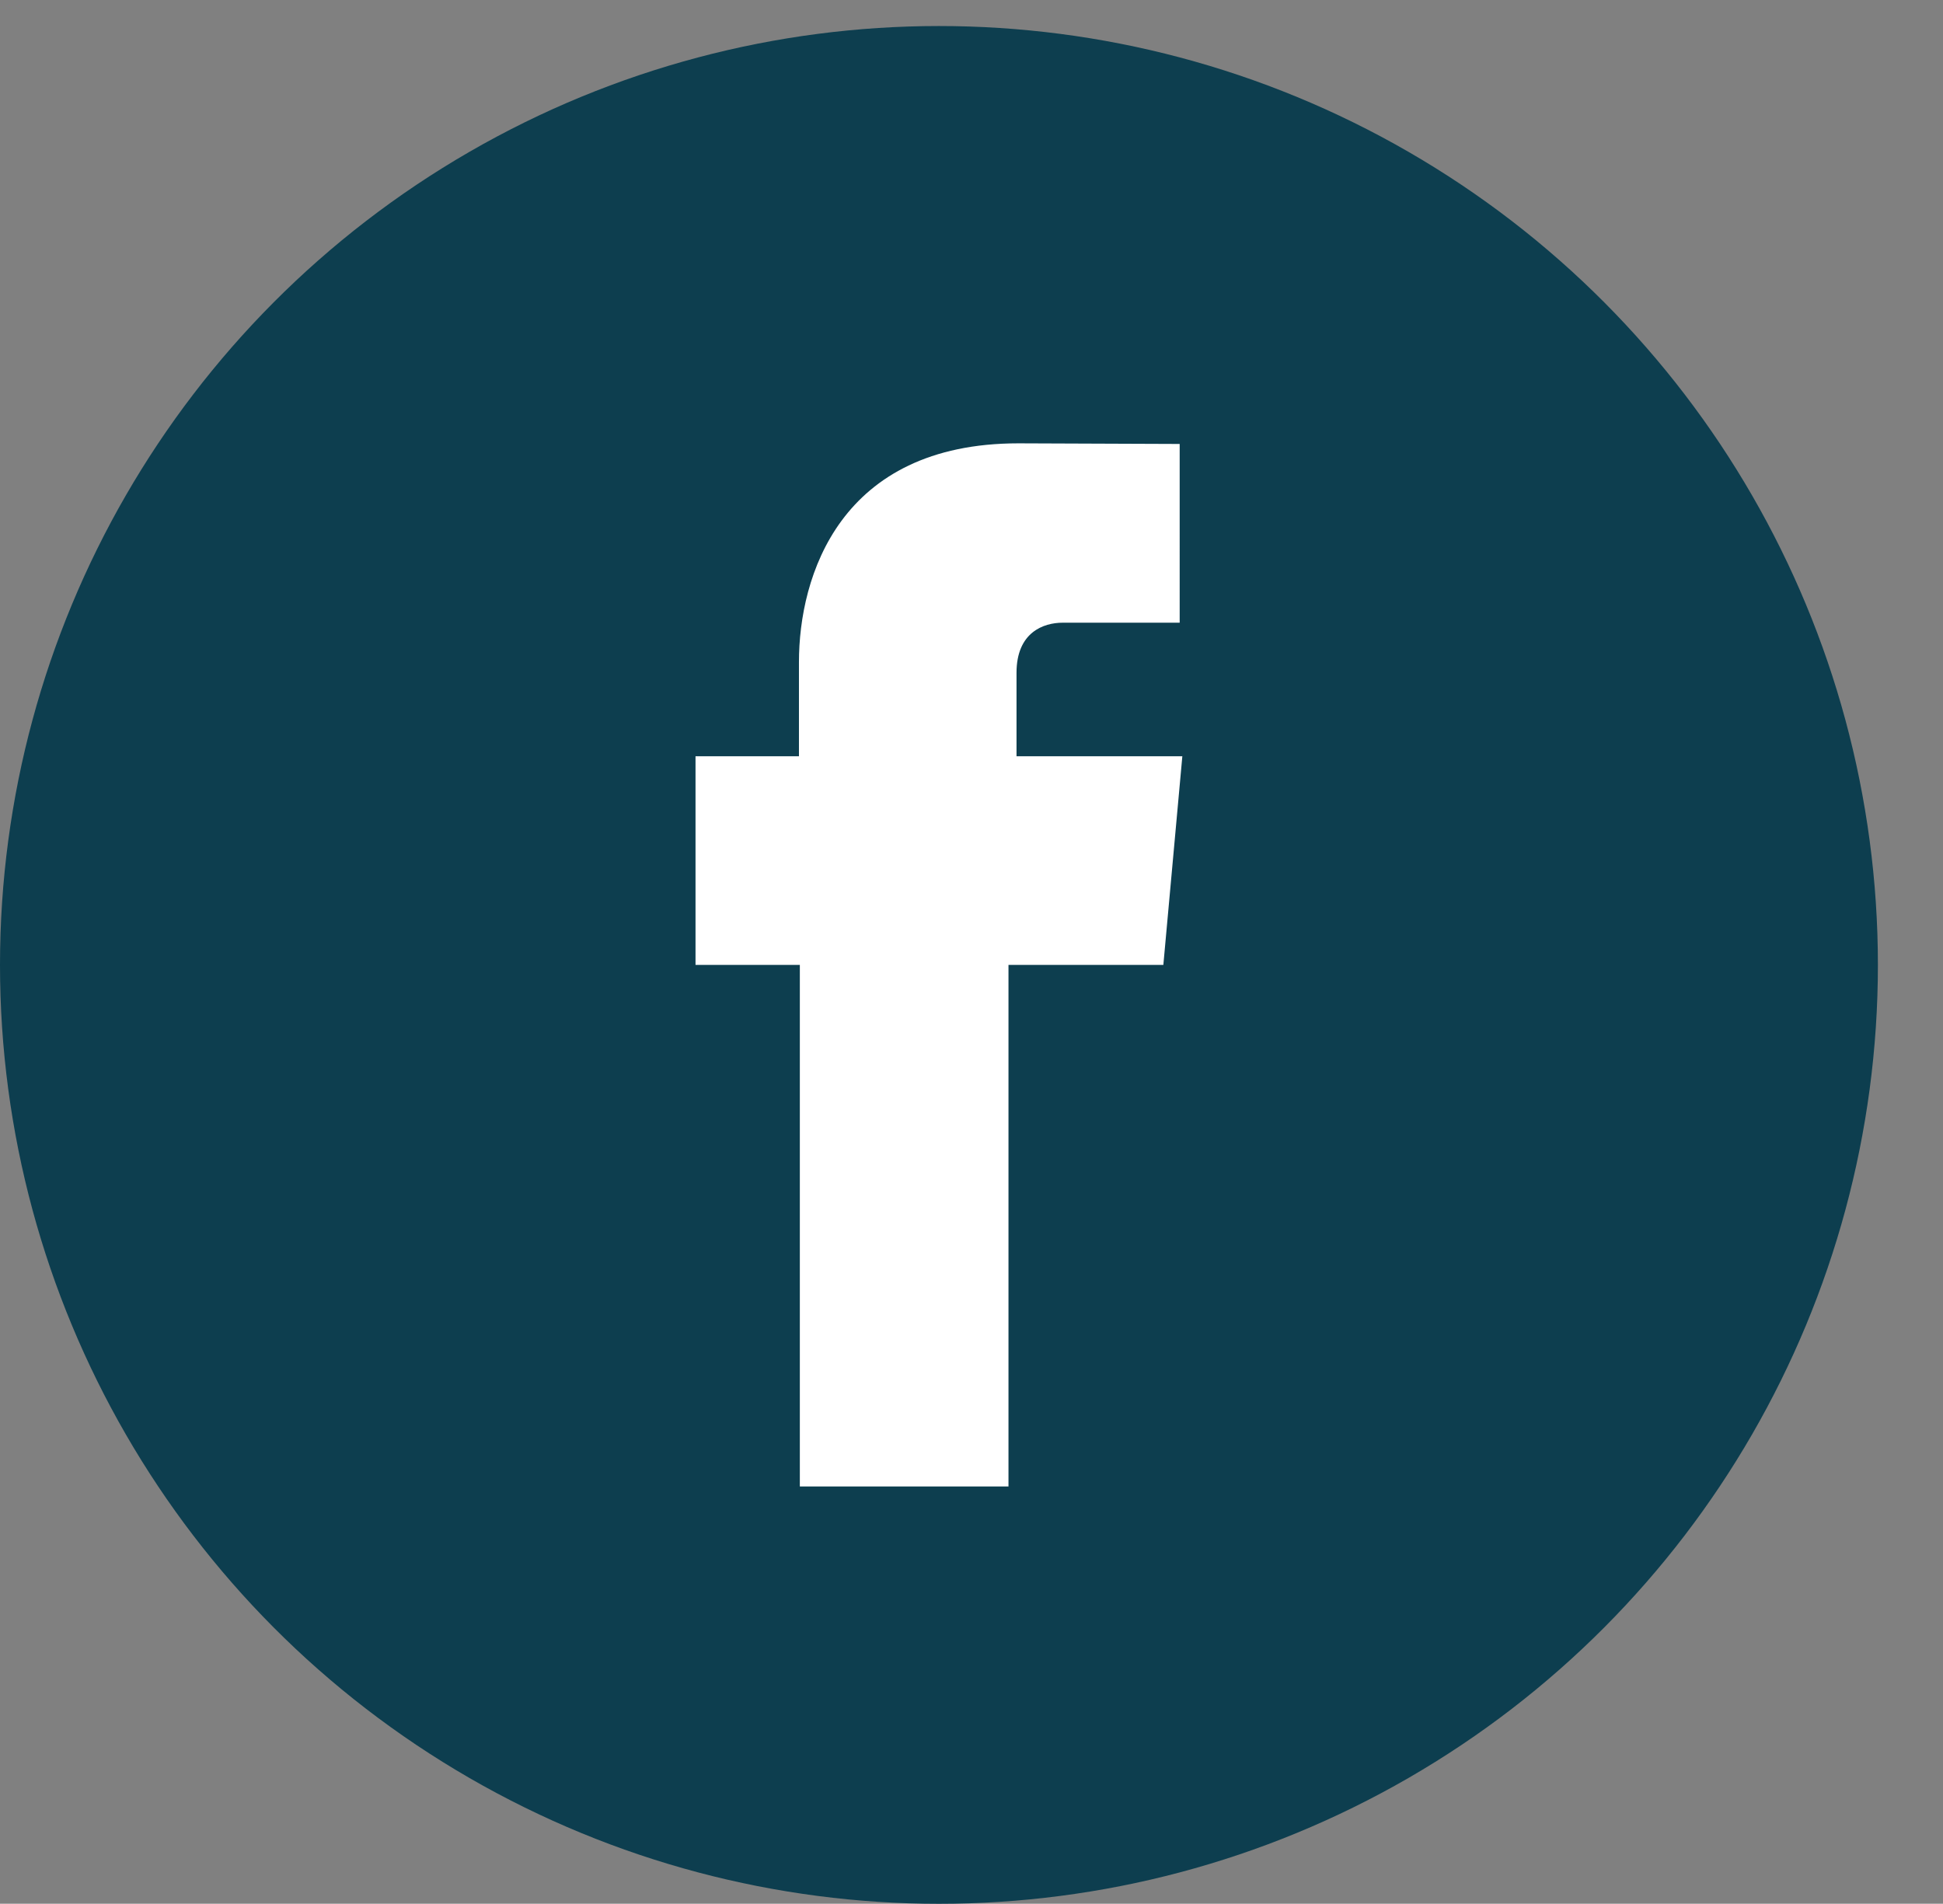
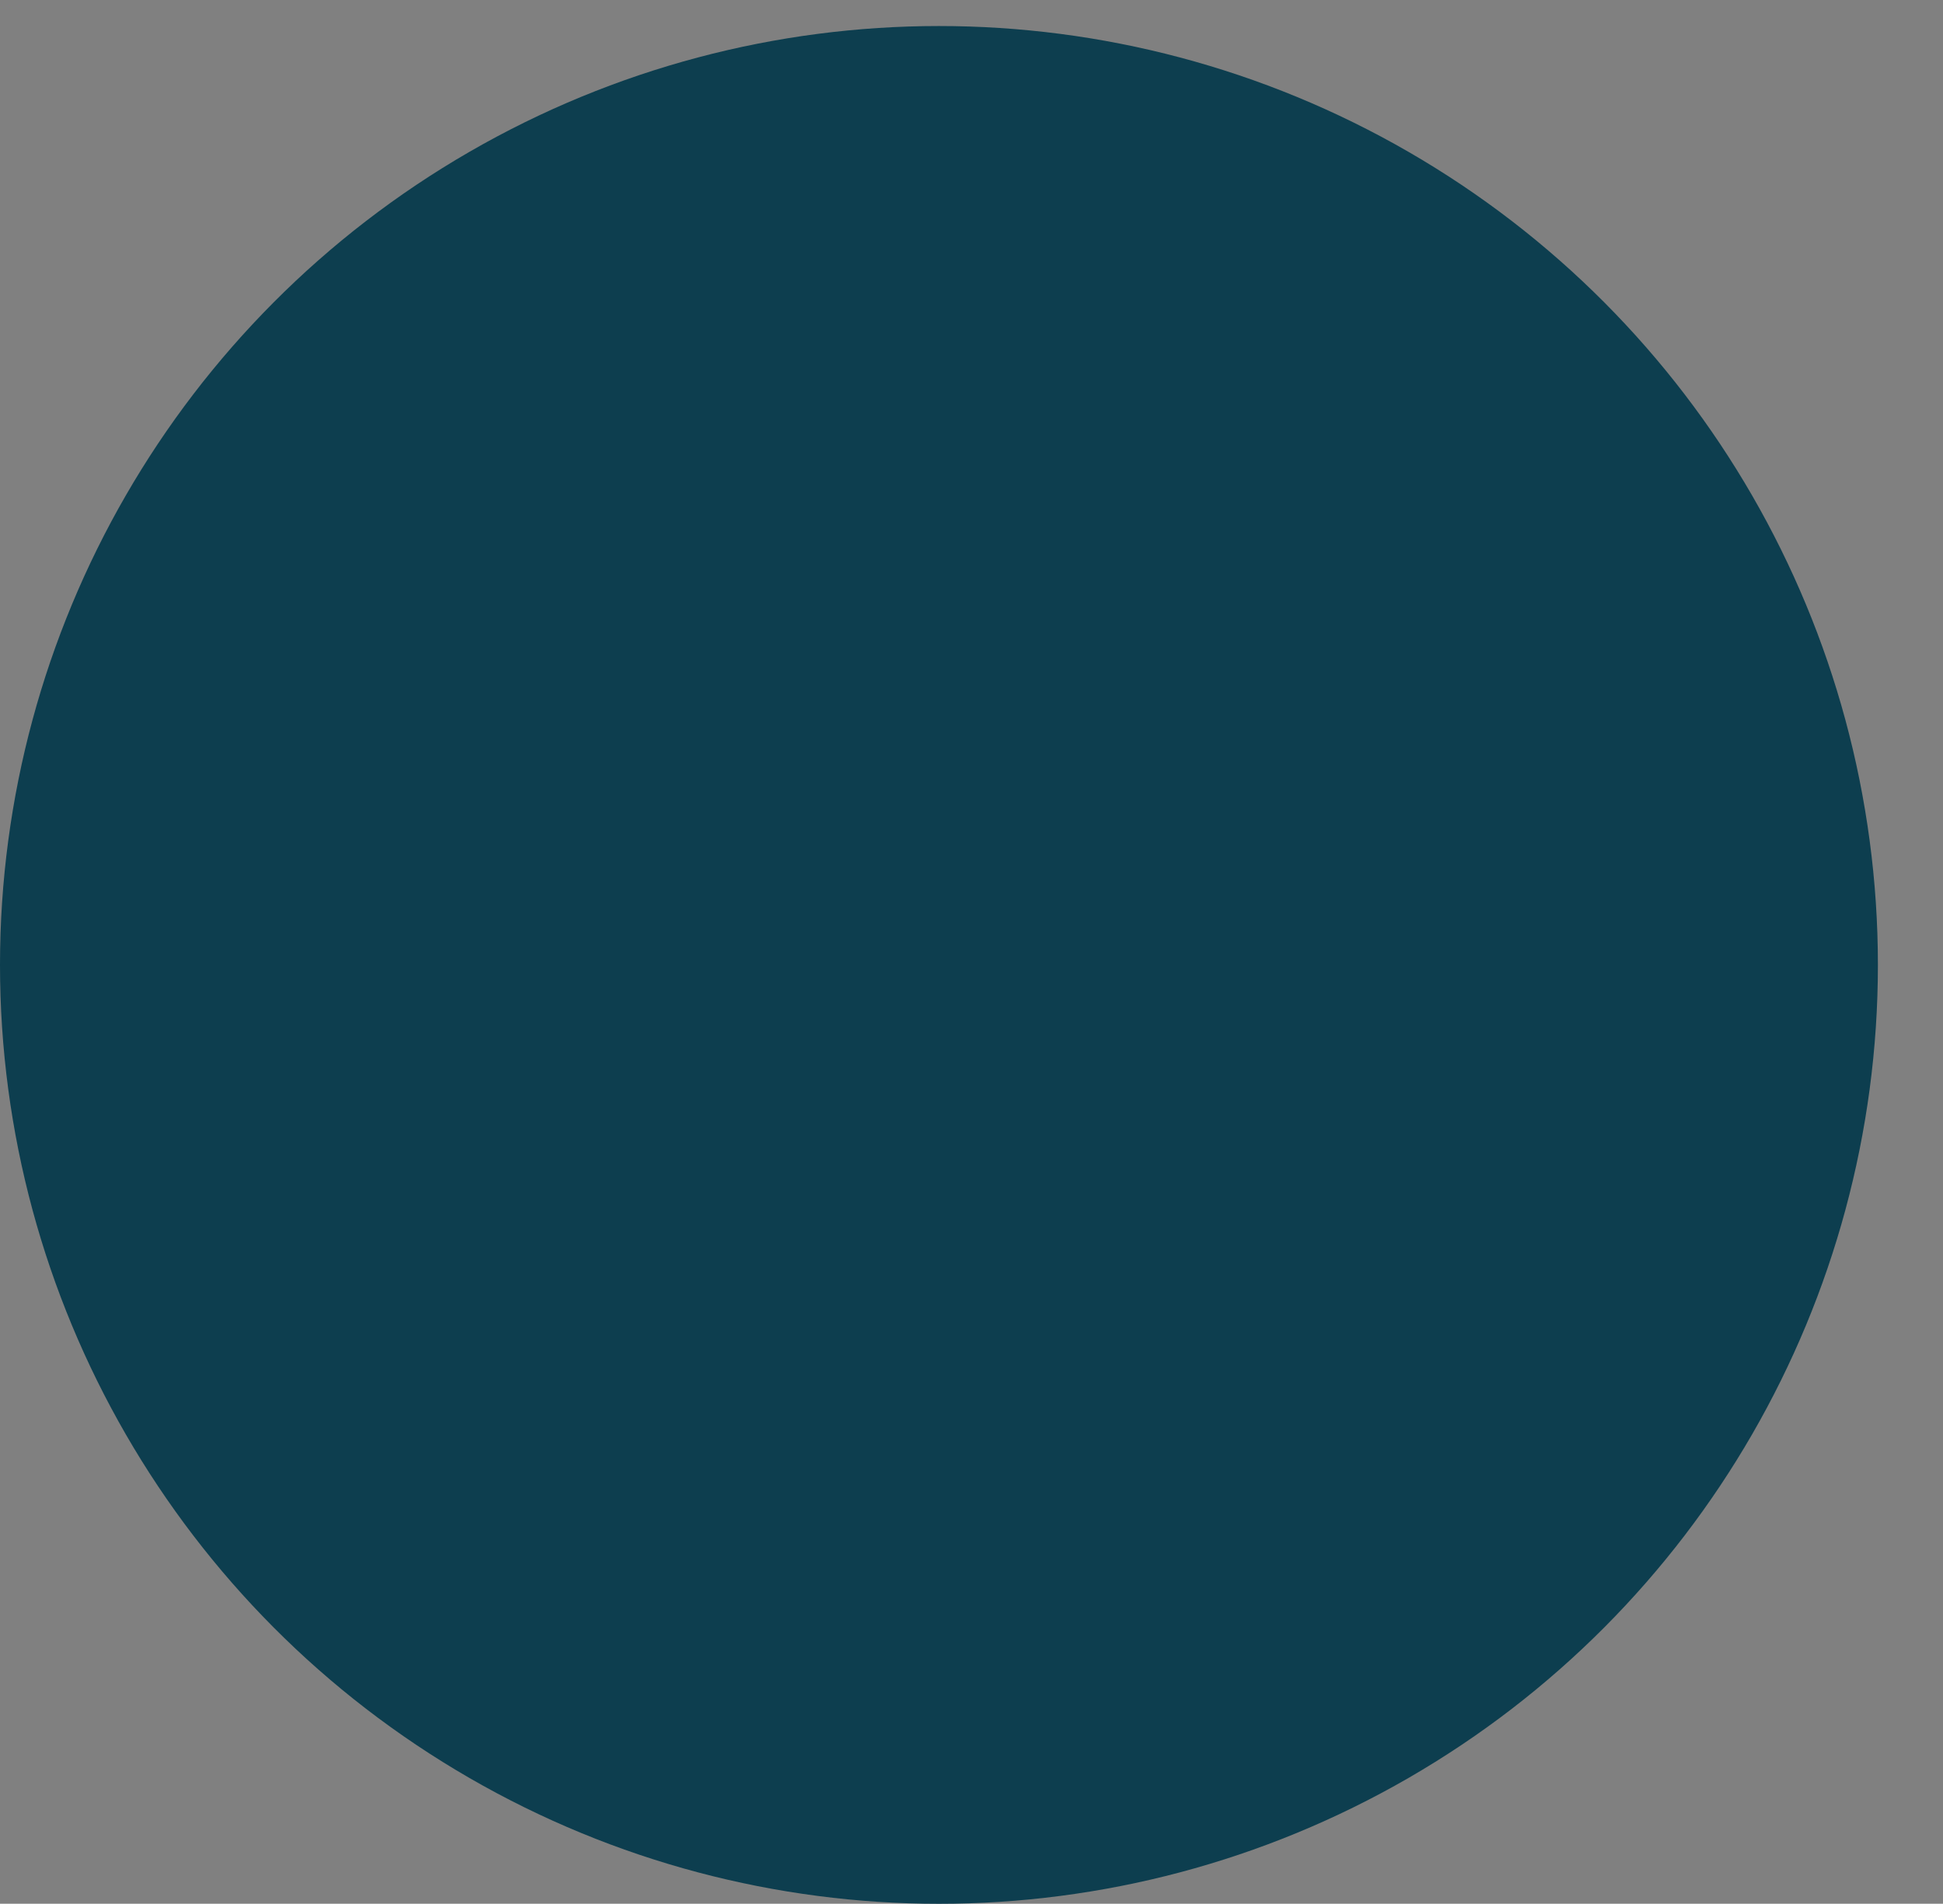
<svg xmlns="http://www.w3.org/2000/svg" version="1.1" id="Layer_1" x="0px" y="0px" width="37.25px" height="36.5px" viewBox="0 0 37.25 36.5" enable-background="new 0 0 37.25 36.5" xml:space="preserve">
  <rect x="0" y="0" width="37.25" height="36.5" fill="#808080" stroke="none" />
  <g id="XMLID_1054_">
    <g id="XMLID_1064_">
      <circle id="XMLID_1067_" fill="#0D3E4F" cx="18.001" cy="18.5" r="18.001" />
      <g id="XMLID_1065_">
        <g>
-           <path id="XMLID_9_" fill="#FFFFFF" d="M15.334,28.5h4c0,0,0-5.521,0-10h2.969l0.364-4h-3.179v-1.6      c0-0.779,0.52-0.961,0.884-0.961s2.244,0,2.244,0V8.512L19.525,8.5c-3.429,0-4.208,2.556-4.208,4.192V14.5h-1.983v4h2      C15.334,23.031,15.334,28.5,15.334,28.5z" />
-         </g>
+           </g>
      </g>
    </g>
  </g>
</svg>